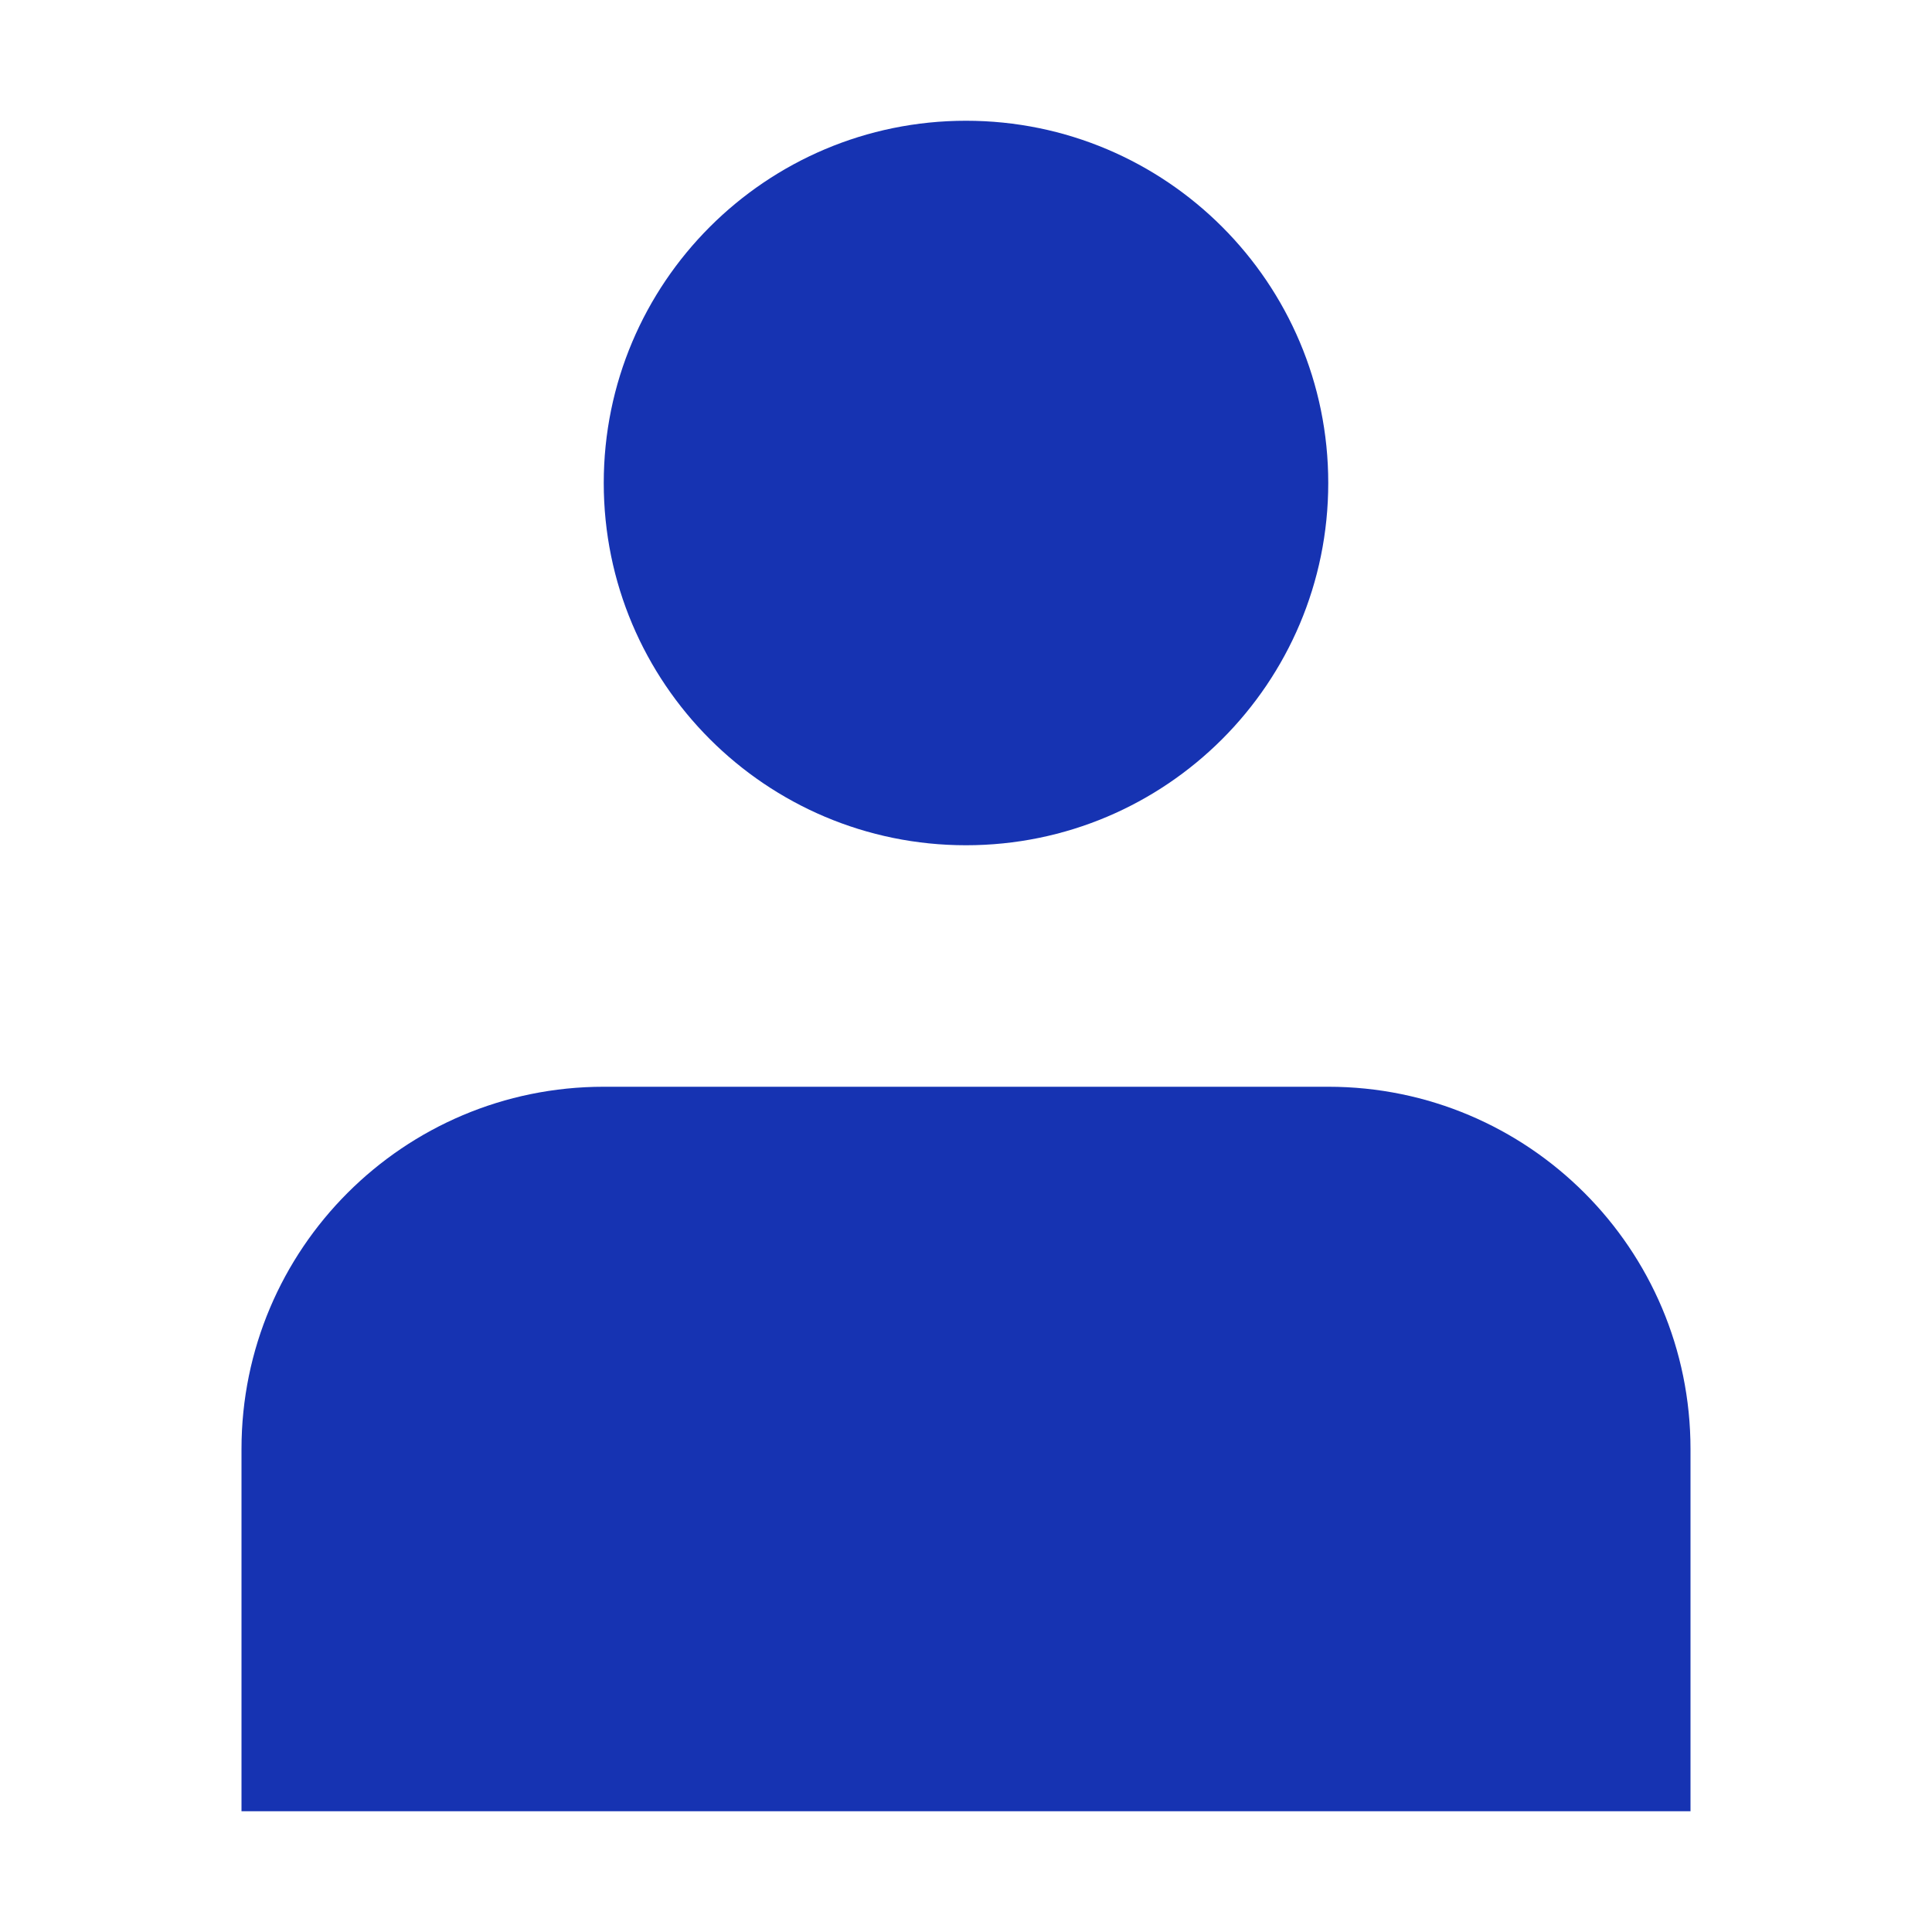
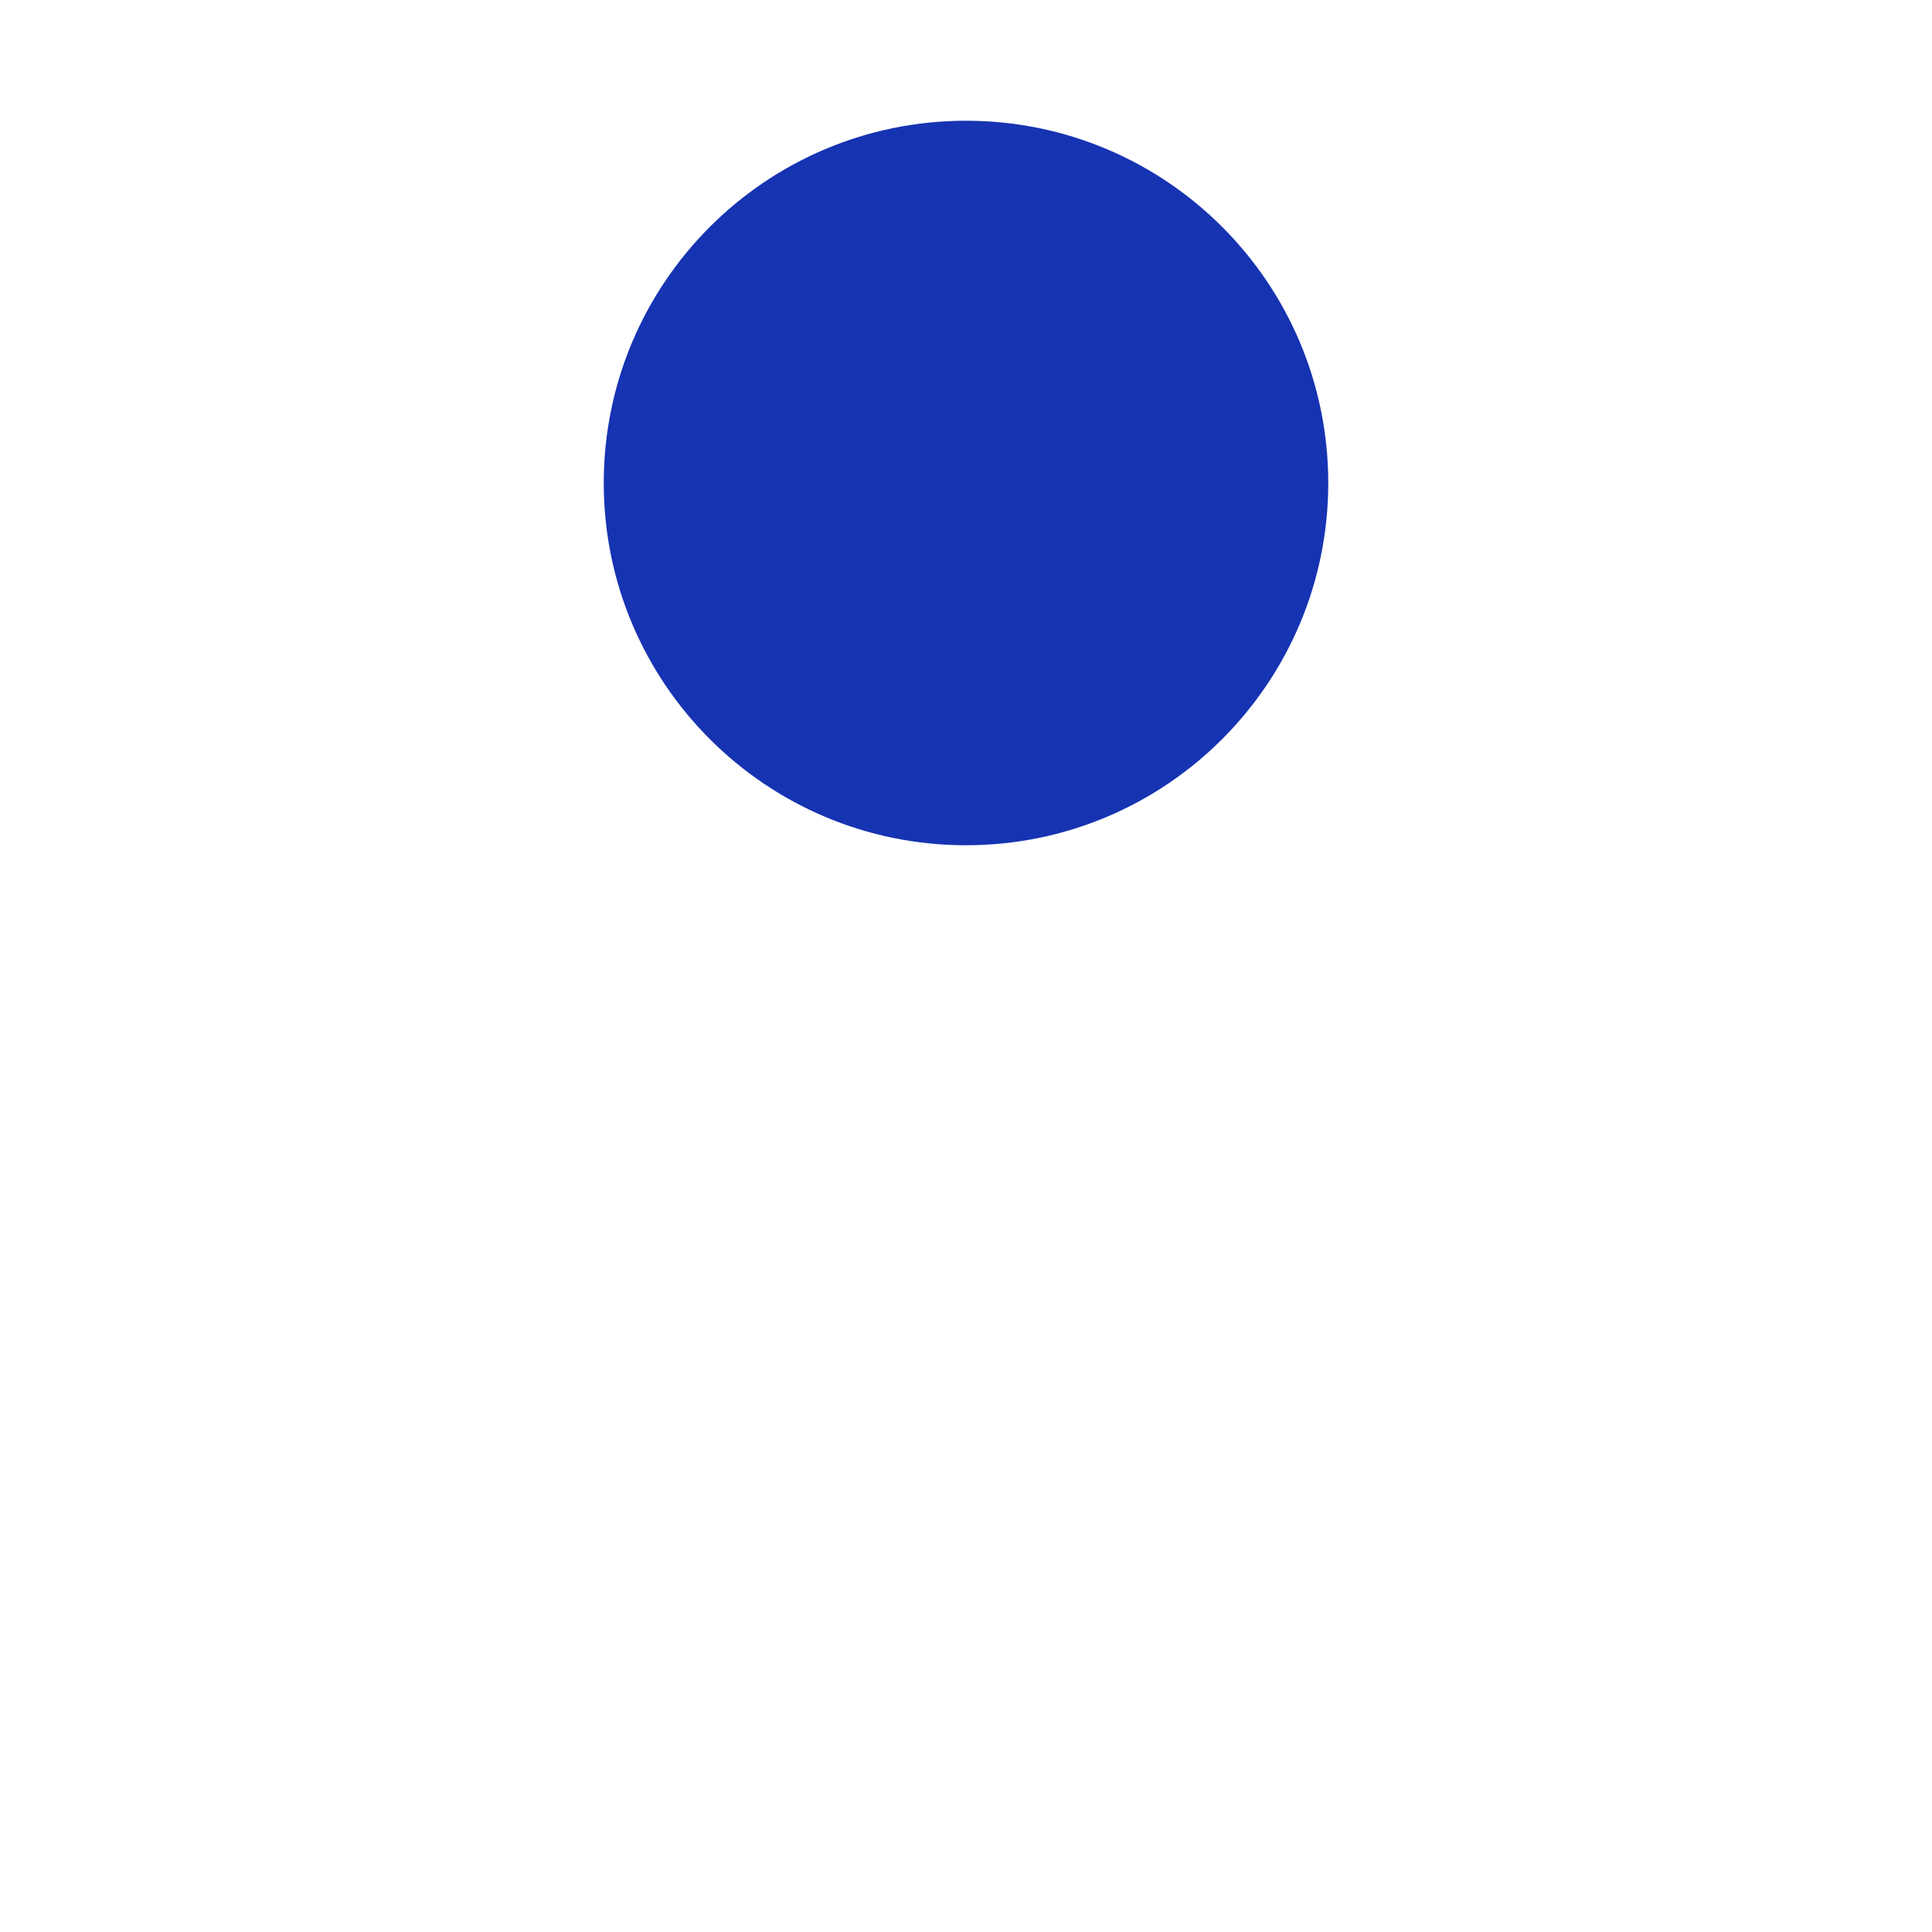
<svg xmlns="http://www.w3.org/2000/svg" width="40" height="40" viewBox="0 0 40 40" fill="none">
  <path d="M20 17.5C24.142 17.5 27.5 14.142 27.5 10C27.5 5.858 24.142 2.5 20 2.5C15.858 2.5 12.5 5.858 12.5 10C12.5 14.142 15.858 17.5 20 17.5Z" fill="#1633B2" />
-   <path d="M35 30C35 25.858 31.642 22.5 27.5 22.5H12.5C8.358 22.5 5 25.858 5 30V37.5H35V30Z" fill="#1633B2" />
</svg>